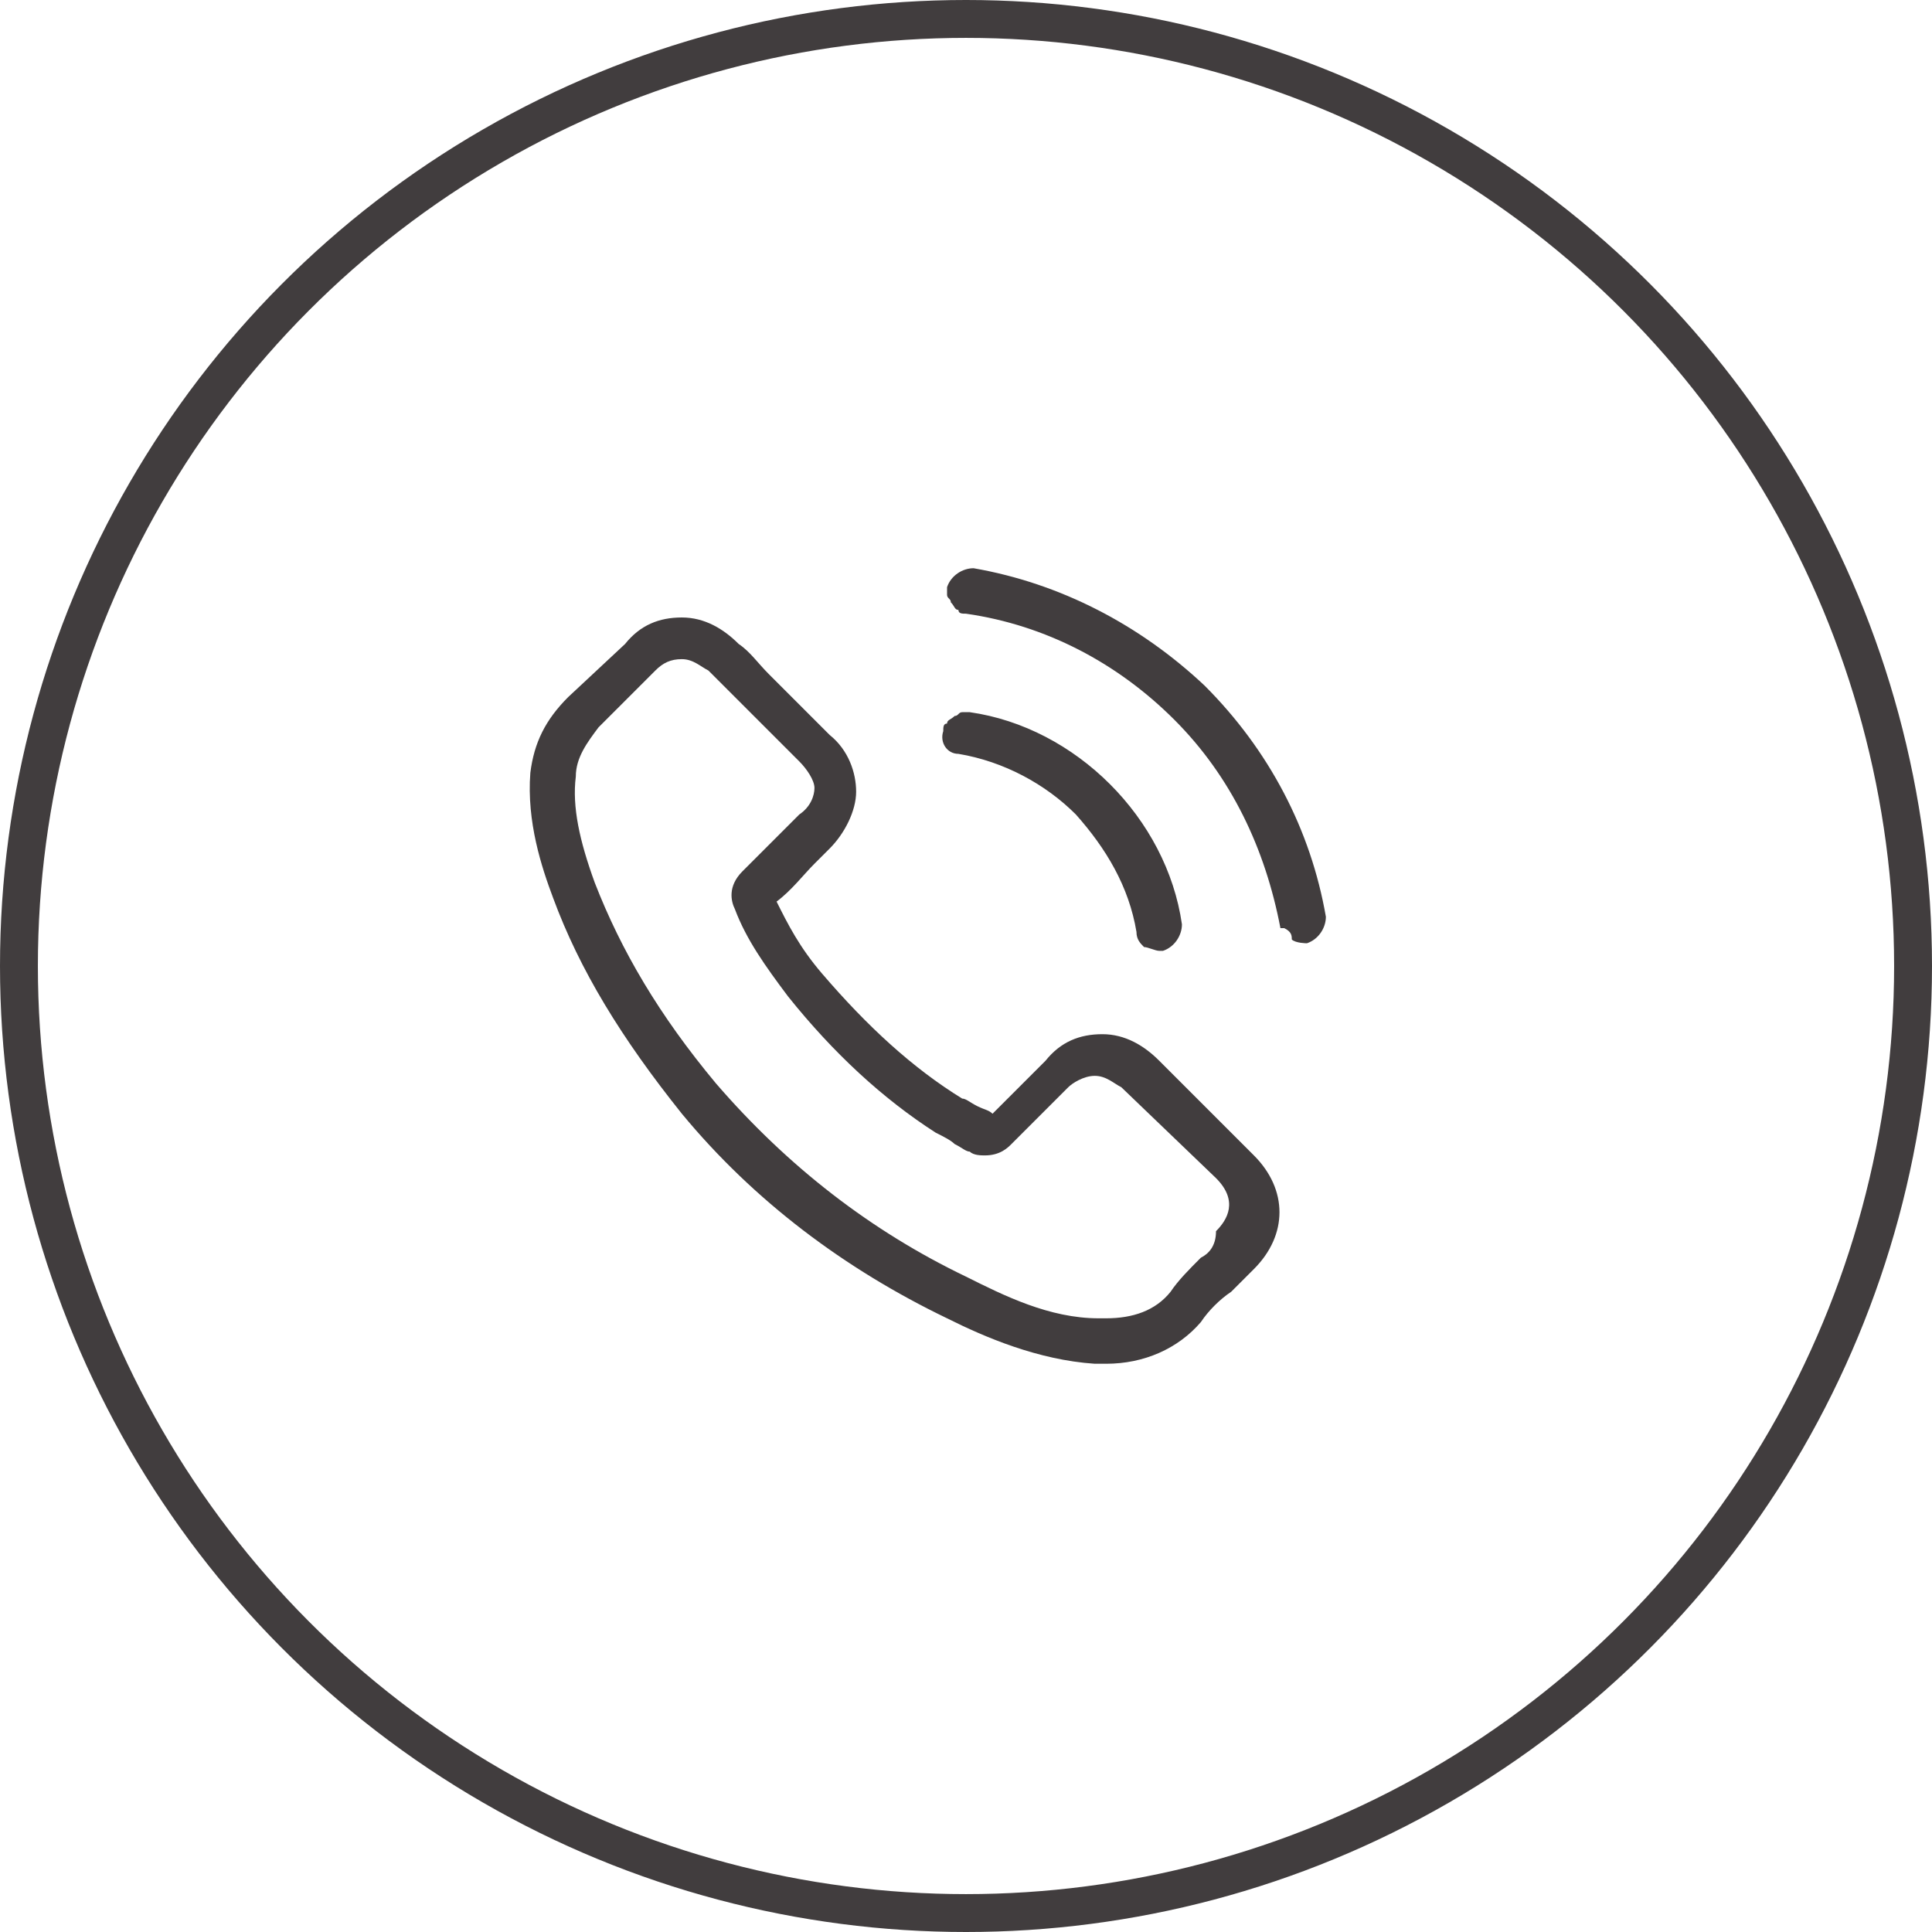
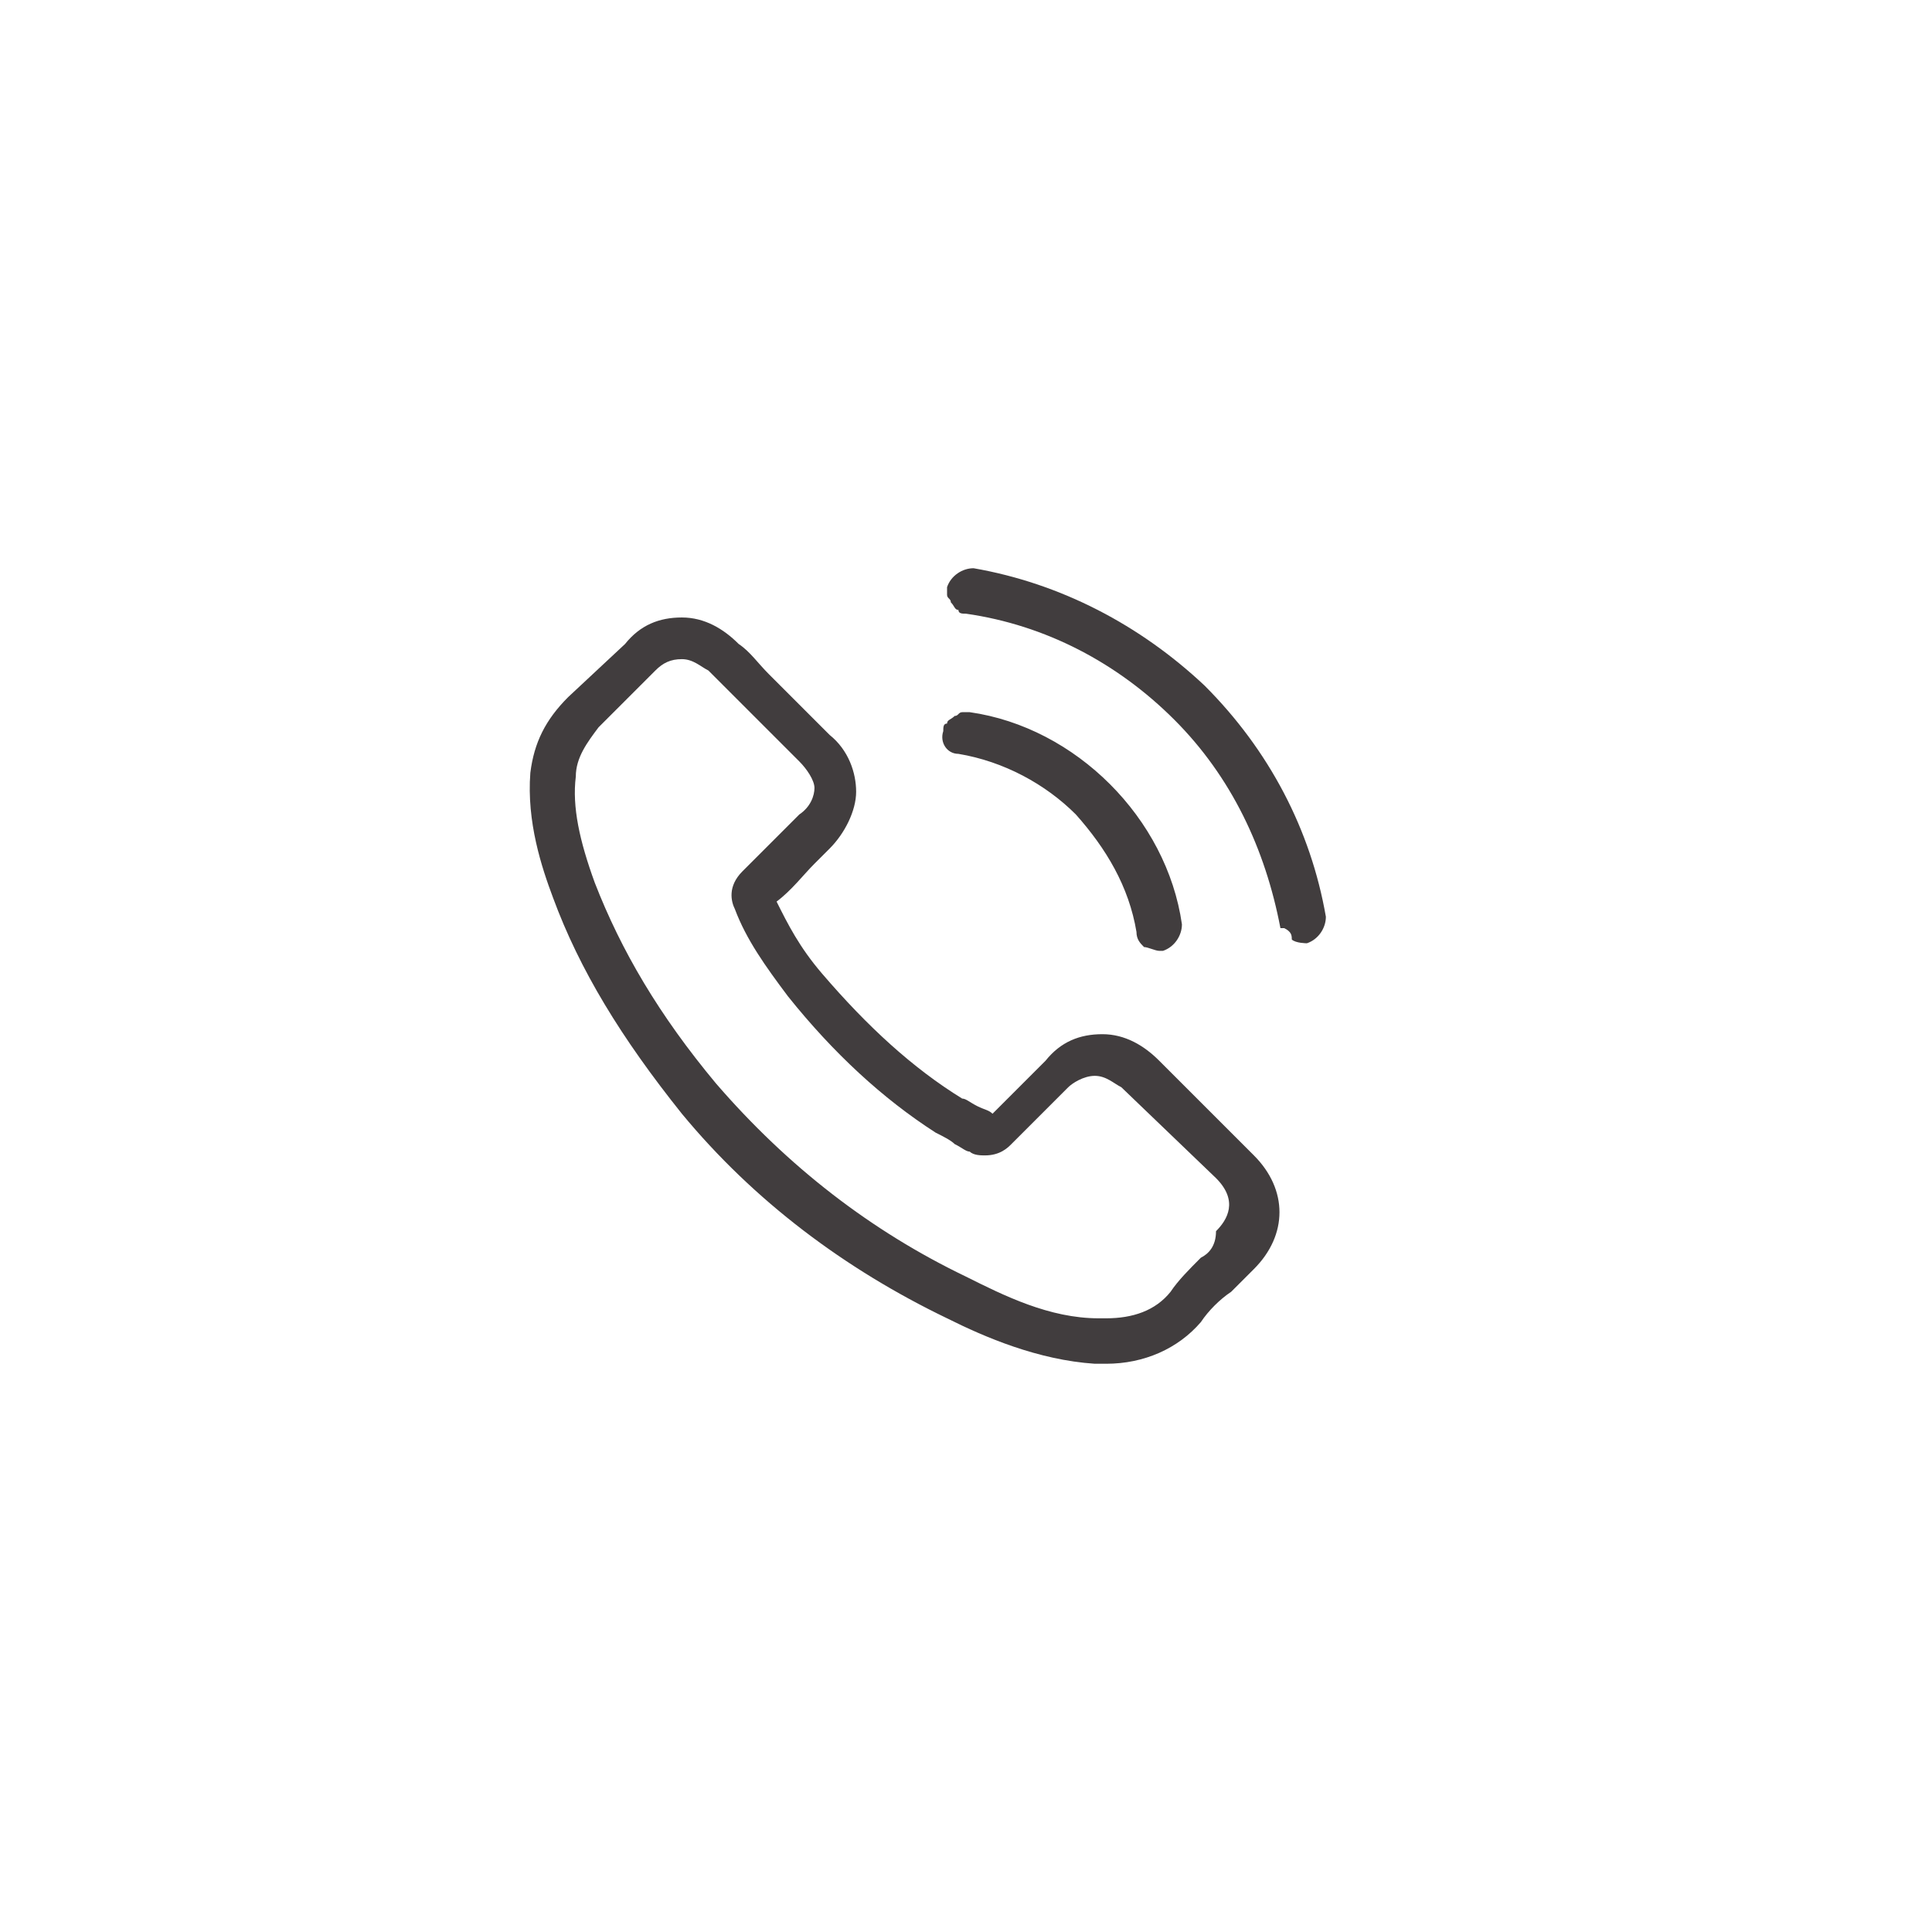
<svg xmlns="http://www.w3.org/2000/svg" id="Livello_1" version="1.1" viewBox="0 0 51 51">
  <defs>
    <style>
      .st0 {
        fill: #413d3e;
      }

      .st1 {
        fill: none;
        stroke: #413d3e;
      }
    </style>
  </defs>
-   <circle class="st1" cx="25.5" cy="25.5" r="25" />
  <path class="st0" d="M33.1,33.5c.9-.9.9-2.1,0-3l-2.5-2.5c-.4-.4-.9-.7-1.5-.7s-1.1.2-1.5.7l-1.4,1.4c-.1-.1-.2-.1-.4-.2-.2-.1-.3-.2-.4-.2-1.3-.8-2.5-1.9-3.7-3.3-.6-.7-.9-1.3-1.2-1.9.4-.3.7-.7,1-1l.4-.4c.4-.4.7-1,.7-1.5s-.2-1.1-.7-1.5l-1.2-1.2-.4-.4c-.3-.3-.5-.6-.8-.8-.4-.4-.9-.7-1.5-.7s-1.1.2-1.5.7l-1.5,1.4c-.6.6-.9,1.2-1,2-.1,1.3.3,2.5.6,3.3.7,1.9,1.8,3.7,3.4,5.7,1.9,2.3,4.3,4.1,7,5.4,1,.5,2.4,1.1,3.9,1.2h.3c1,0,1.9-.4,2.5-1.1h0c.2-.3.5-.6.8-.8.2-.2.4-.4.6-.6h0ZM31.7,33.2c-.3.3-.6.6-.8.9-.4.5-1,.7-1.7.7h-.2c-1.3,0-2.5-.6-3.5-1.1-2.5-1.2-4.7-2.9-6.6-5.1-1.5-1.8-2.5-3.5-3.2-5.3-.4-1.1-.6-2-.5-2.8,0-.5.3-.9.6-1.3l1.5-1.5c.2-.2.4-.3.7-.3s.5.2.7.3l.8.8,1.6,1.6c.2.2.4.5.4.7s-.1.5-.4.7l-.4.4-1.1,1.1h0c-.4.4-.3.8-.2,1h0c.3.8.8,1.5,1.4,2.3,1.2,1.5,2.5,2.7,3.9,3.6.2.1.4.2.5.3.2.1.3.2.4.2h0c.1.1.3.1.4.1.4,0,.6-.2.7-.3l1.5-1.5c.1-.1.4-.3.7-.3s.5.2.7.3l2.5,2.4c.6.6.3,1.1,0,1.4,0,.4-.2.6-.4.7h0ZM24.9,19.3c0-.1,0-.2.1-.2,0-.1.1-.1.2-.2.1,0,.1-.1.2-.1h.2c1.4.2,2.7.9,3.7,1.9s1.7,2.3,1.9,3.7c0,.3-.2.6-.5.7h-.1c-.1,0-.3-.1-.4-.1-.1-.1-.2-.2-.2-.4-.2-1.2-.8-2.2-1.6-3.1-.8-.8-1.9-1.4-3.1-1.6-.3,0-.5-.3-.4-.6h0ZM33.8,24.5c-.4-2.1-1.3-4-2.8-5.5s-3.4-2.5-5.5-2.8c-.1,0-.2,0-.2-.1-.1,0-.1-.1-.2-.2,0-.1-.1-.1-.1-.2v-.2c.1-.3.4-.5.7-.5,2.3.4,4.4,1.5,6.1,3.1,1.7,1.7,2.8,3.8,3.2,6.1,0,.3-.2.6-.5.7h0c0,0-.3,0-.4-.1,0-.1,0-.2-.2-.3h0Z" />
</svg>